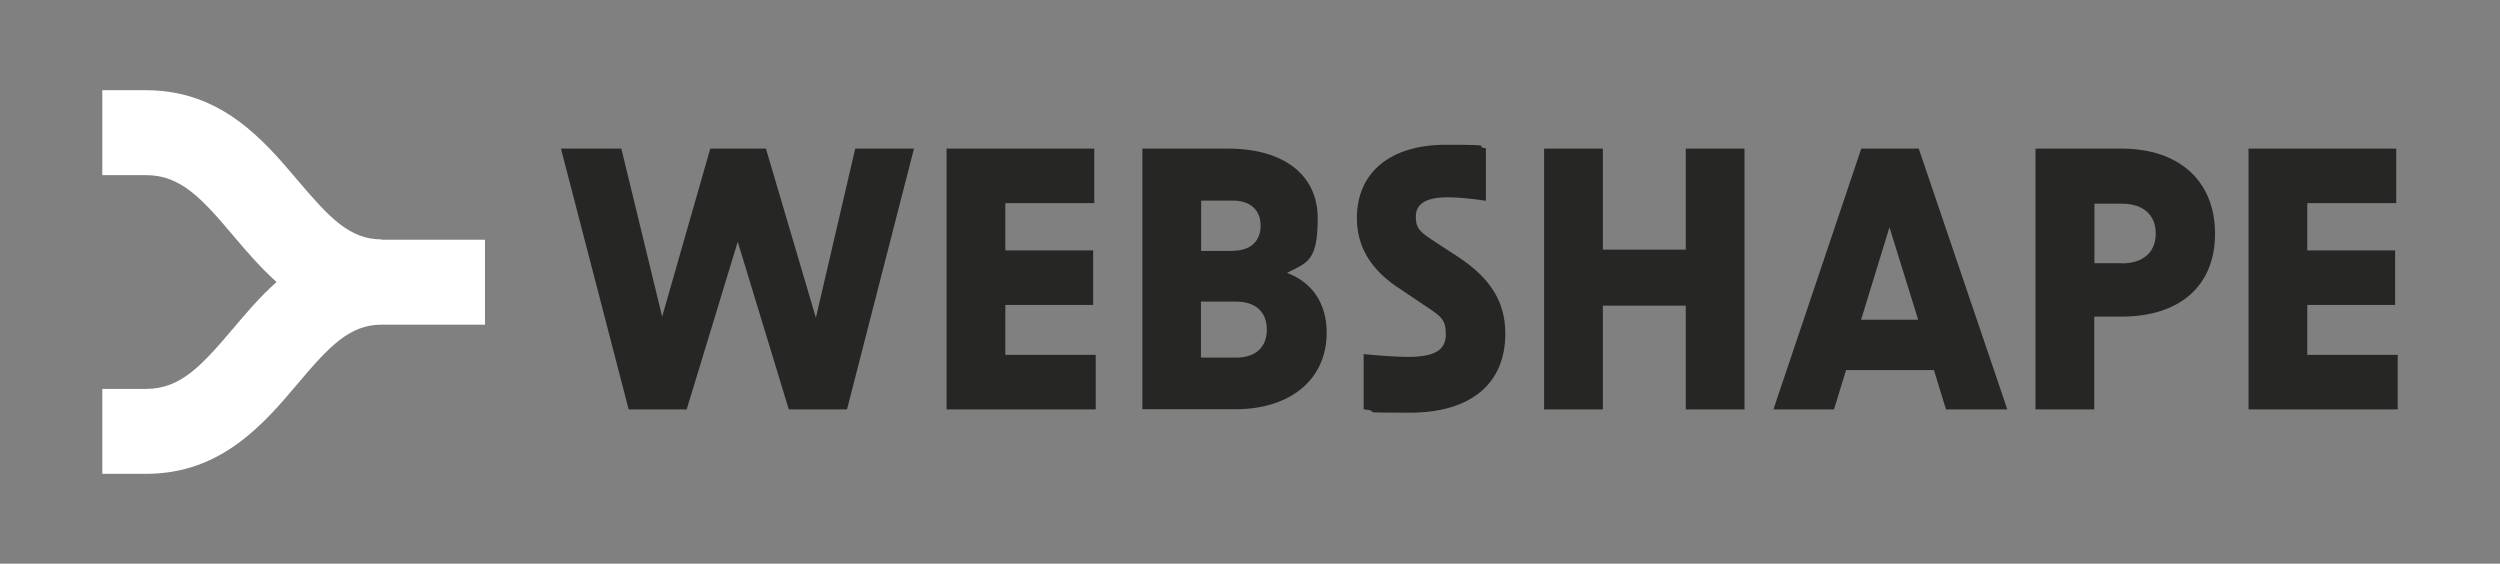
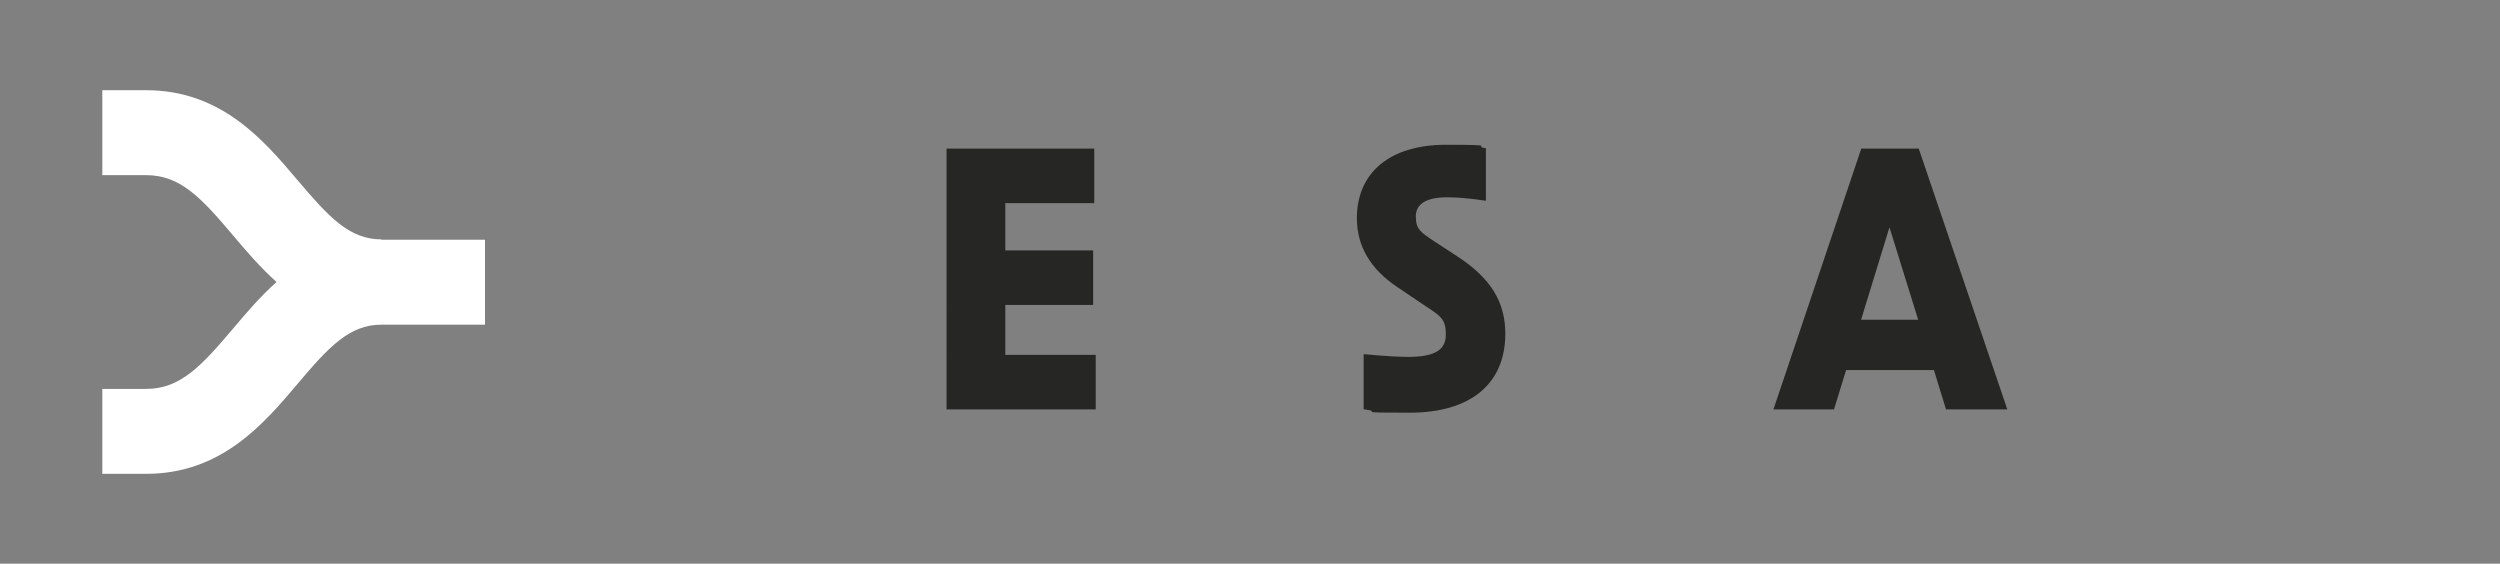
<svg xmlns="http://www.w3.org/2000/svg" id="Ebene_1" data-name="Ebene 1" version="1.1" viewBox="0 0 1366 308">
  <rect x="0" y="0" width="1366" height="308" fill="#808080" stroke="none" />
  <defs>
    <style>
      .cls-1 {
        fill: #262625;
      }

      .cls-1, .cls-2 {
        stroke-width: 0px;
      }

      .cls-2 {
        fill: #fff;
      }
    </style>
  </defs>
  <path class="cls-2" d="M208.4,130.8c-17.5,0-28.7-12.2-45.6-32.1-18.6-22-41.8-49.4-82.9-49.4h-24v46.4h24c18.7,0,30.2,12.5,47.5,33,7,8.3,14.7,17.3,23.7,25.4-9,8-16.7,17.1-23.7,25.4-17.3,20.4-28.8,33-47.5,33h-24v46.4h24c41.1,0,64.3-27.4,82.9-49.4,16.8-19.9,28.1-32.1,45.6-32.1h56.6v-46.4h-56.6Z" />
  <g>
-     <path class="cls-1" d="M306.6,81.2h32.9l22.3,91.8,26.3-91.8h30.4l27.3,92.4,21.5-92.4h32.1l-36.6,142.5h-31.8l-27.9-91.6-27.9,91.6h-31.7l-37-142.5Z" />
    <path class="cls-1" d="M517.2,81.2h80.7v29.8h-48.6v25.8h48v29.8h-48v27.3h49.4v29.8h-81.5V81.2Z" />
-     <path class="cls-1" d="M624.1,81.2h46.9c30.4,0,49,14.3,49,38.1s-6,24.2-16.8,29.8c13.9,5.2,21.7,16.8,21.7,32.7,0,25.4-19.7,41.8-49.8,41.8h-50.9V81.2ZM673.7,137c9.5,0,15.1-5.2,15.1-13.7s-5.6-13.7-15.1-13.7h-17.4v27.5h17.4ZM675.4,195.4c10.6,0,16.8-5.6,16.8-15.3s-6.2-15.3-16.8-15.3h-19.2v30.6h19.2Z" />
    <path class="cls-1" d="M745.1,223.7v-30.2c12.8,1.2,19.6,1.5,24.4,1.5,14.3,0,20.5-3.7,20.5-12.2s-2.5-9.9-12.2-16.3l-14.7-9.9c-14.3-9.7-21.7-22.1-21.7-37.4,0-25,18.2-40.1,48.6-40.1s13.9.8,21.9,1.9v28.7c-7.9-1.2-15.3-1.9-20.9-1.9-11.6,0-17.4,3.5-17.4,10.5s2.7,8.7,10.6,13.9l12.4,8.1c18,11.8,25.9,24.8,25.9,42,0,27.5-19,43.2-52.3,43.2s-13-.4-25.2-1.9Z" />
-     <path class="cls-1" d="M921.1,167h-45.3v56.7h-32.1V81.2h32.1v55.2h45.3v-55.2h32.1v142.5h-32.1v-56.7Z" />
    <path class="cls-1" d="M1017,81.2h31.4l48.4,142.5h-33.5l-6.6-21.5h-48l-6.6,21.5h-33.1l48-142.5ZM1048.1,174.7l-15.7-50.5-15.5,50.5h31.2Z" />
-     <path class="cls-1" d="M1112.2,81.2h47c31.4,0,51.1,17.6,51.1,46.5s-19.7,45.3-51.1,45.3h-14.9v50.7h-32.1V81.2ZM1159.5,143.9c11.6,0,18.4-6.2,18.4-16.3s-6.8-16.3-18.4-16.3h-15.1v32.5h15.1Z" />
-     <path class="cls-1" d="M1228.6,81.2h80.7v29.8h-48.6v25.8h48v29.8h-48v27.3h49.4v29.8h-81.5V81.2Z" />
  </g>
</svg>